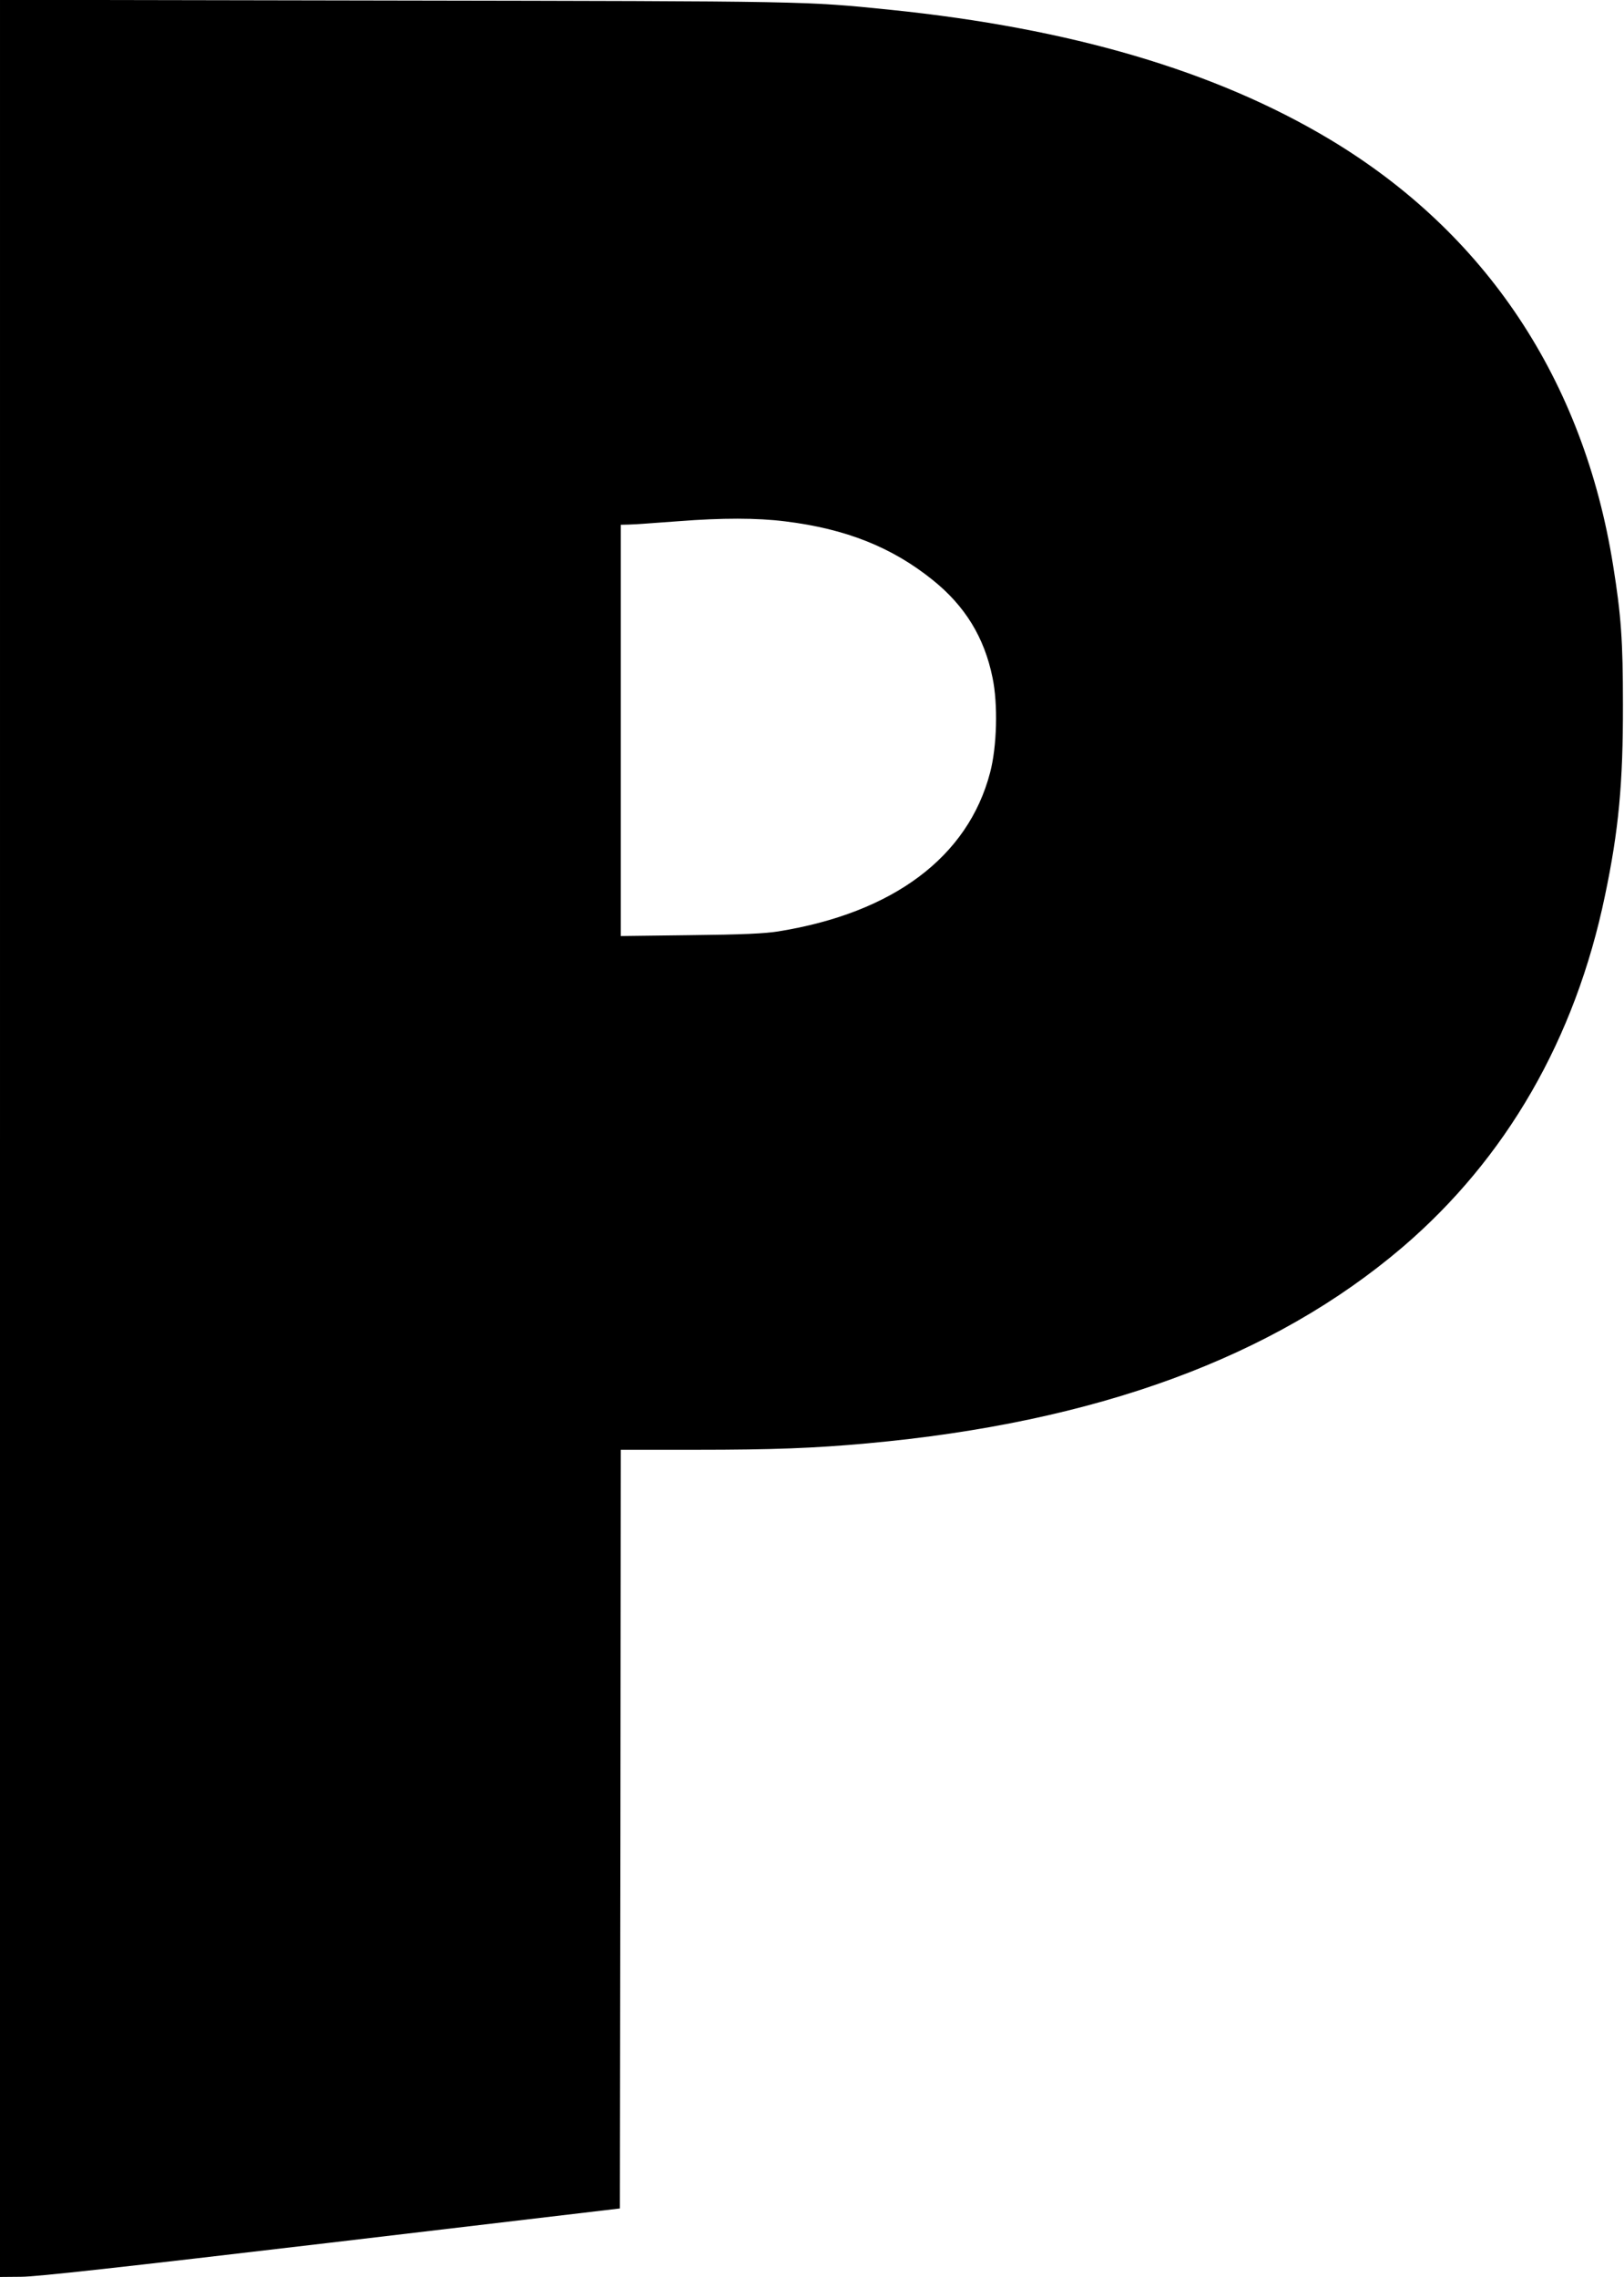
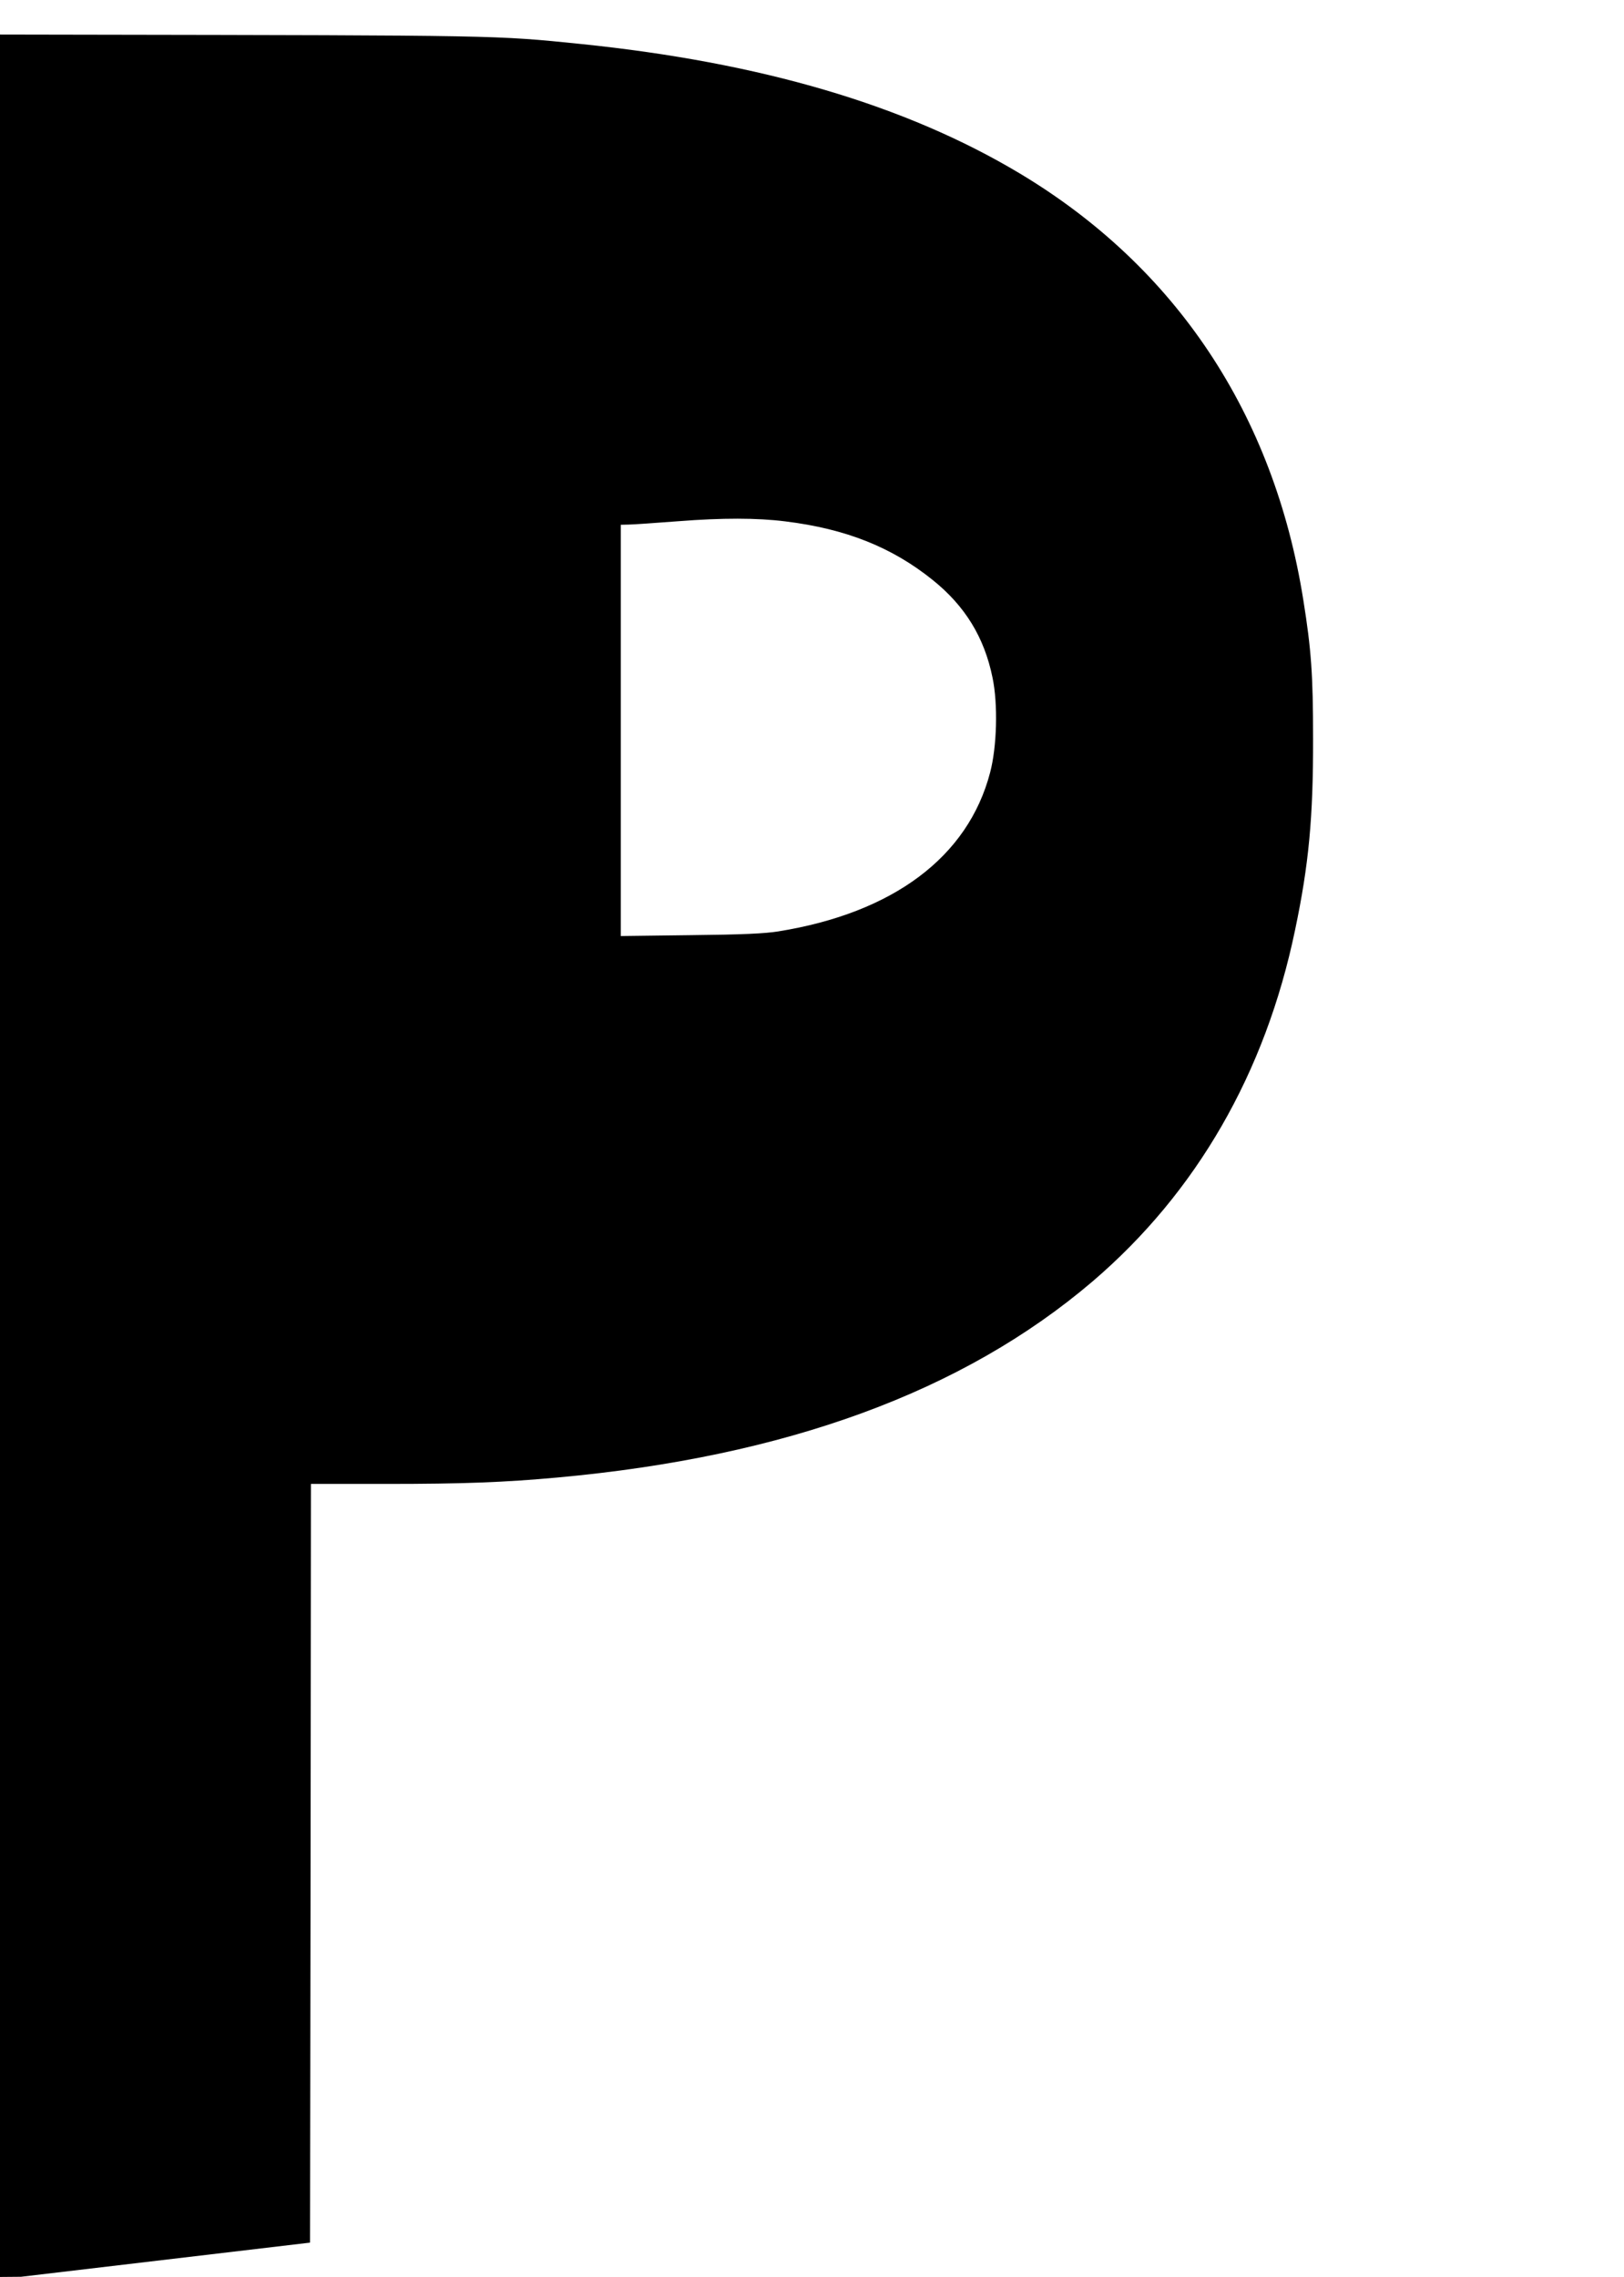
<svg xmlns="http://www.w3.org/2000/svg" version="1.0" width="913pt" height="1280pt" viewBox="0 0 913 1280" preserveAspectRatio="xMidYMid meet">
  <g transform="translate(0,1280) scale(0.1,-0.1)" fill="#000000" stroke="none">
-     <path d="M0 6400 l0 -6400 118 1 c86 0 546 51 1742 192 l1625 192 3 2133 2 2132 423 0 c434 0 665 9 962 36 1286 117 2282 482 3010 1103 583 499 971 1171 1138 1976 77 366 102 633 101 1075 0 359 -10 499 -55 780 -166 1044 -716 1871 -1594 2397 -643 385 -1455 624 -2470 728 -481 49 -453 48 -2797 52 l-2208 4 0 -6401z m4415 3469 c341 -42 599 -145 828 -329 182 -146 291 -323 337 -550 31 -148 25 -388 -14 -534 -124 -473 -544 -788 -1191 -892 -75 -12 -199 -18 -492 -21 l-393 -5 0 1156 0 1156 43 1 c23 0 150 9 282 19 245 19 440 19 600 -1z" />
+     <path d="M0 6400 l0 -6400 118 1 l1625 192 3 2133 2 2132 423 0 c434 0 665 9 962 36 1286 117 2282 482 3010 1103 583 499 971 1171 1138 1976 77 366 102 633 101 1075 0 359 -10 499 -55 780 -166 1044 -716 1871 -1594 2397 -643 385 -1455 624 -2470 728 -481 49 -453 48 -2797 52 l-2208 4 0 -6401z m4415 3469 c341 -42 599 -145 828 -329 182 -146 291 -323 337 -550 31 -148 25 -388 -14 -534 -124 -473 -544 -788 -1191 -892 -75 -12 -199 -18 -492 -21 l-393 -5 0 1156 0 1156 43 1 c23 0 150 9 282 19 245 19 440 19 600 -1z" />
  </g>
</svg>